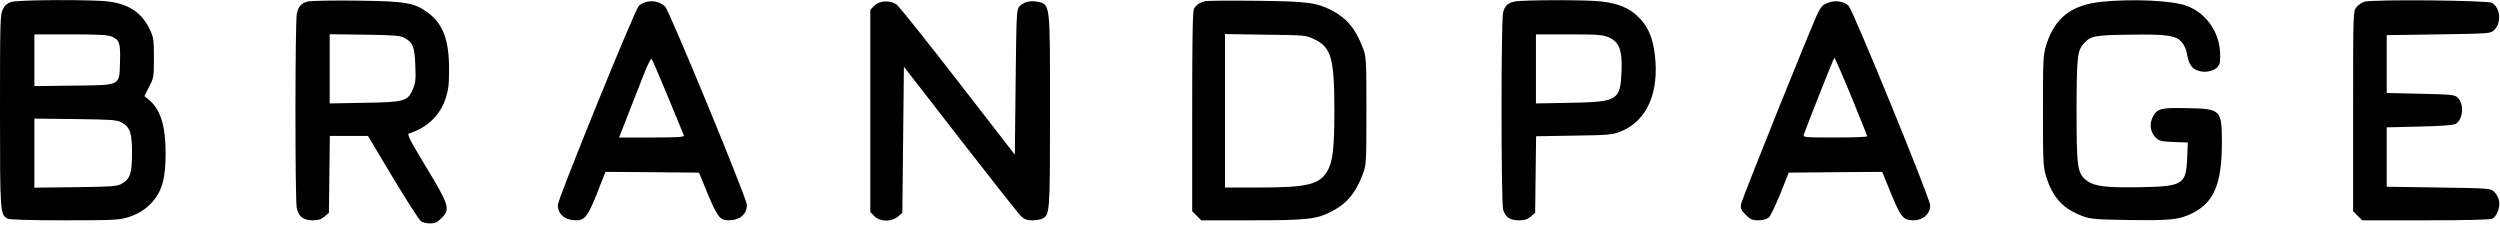
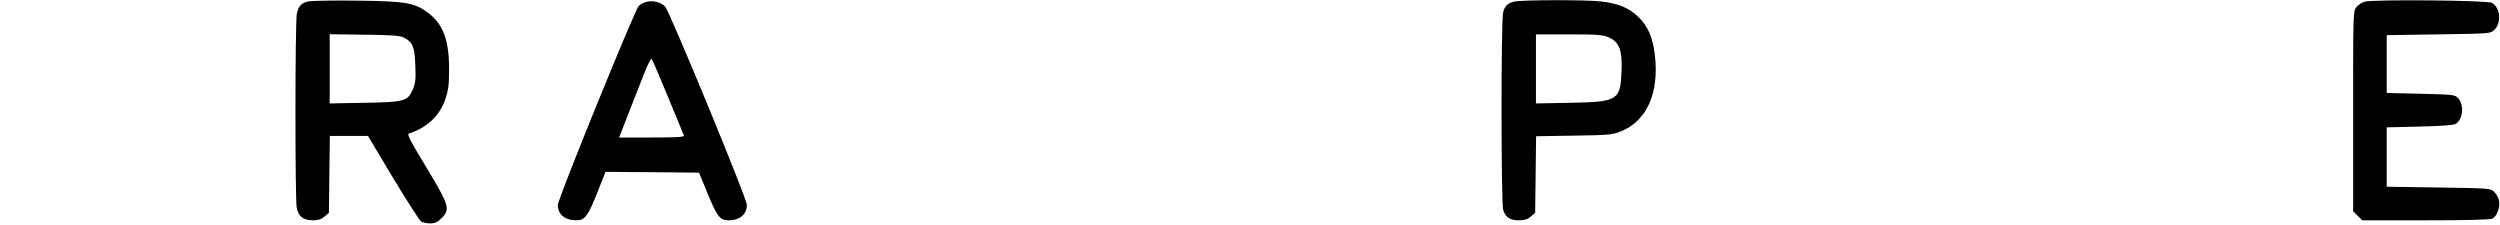
<svg xmlns="http://www.w3.org/2000/svg" version="1.0" width="1600pt" height="144pt" viewBox="0 0 1600 144" preserveAspectRatio="xMidYMid meet">
  <g transform="translate(0,144) scale(0.1,-0.1)" fill="#000000" stroke="none">
-     <path d="M70 1427 c-24 -8 -41 -23 -52 -47 -17 -32 -18 -84 -18 -648 0 -653 1 -666 48 -691 14 -7 138 -11 365 -11 318 0 350 2 408 20 72 23 127 60 170 117 50 65 69 147 69 292 0 177 -33 281 -108 343 l-28 23 30 59 c30 57 31 64 31 185 0 115 -2 131 -26 182 -50 106 -132 162 -262 179 -107 14 -584 12 -627 -3z m645 -221 c50 -21 57 -44 53 -162 -5 -156 11 -148 -298 -152 l-250 -3 0 166 0 165 230 0 c176 0 239 -3 265 -14z m62 -549 c55 -30 68 -66 68 -197 0 -131 -13 -167 -68 -197 -28 -16 -66 -18 -294 -21 l-263 -3 0 221 0 221 263 -3 c228 -3 266 -5 294 -21z" />
    <path d="M1971 1431 c-44 -12 -60 -30 -71 -77 -12 -49 -12 -1184 -1 -1243 11 -57 41 -80 103 -81 35 0 54 6 75 24 l28 24 3 246 3 246 122 0 122 0 159 -266 c88 -146 169 -272 180 -280 11 -8 38 -14 59 -14 31 0 46 7 74 35 56 56 48 82 -101 328 -105 174 -123 209 -108 213 114 36 197 114 233 221 19 57 23 89 23 193 0 185 -39 288 -137 360 -86 63 -140 72 -452 76 -154 2 -295 -1 -314 -5z m613 -231 c58 -30 70 -60 74 -179 4 -93 1 -115 -17 -155 -32 -74 -54 -80 -313 -84 l-218 -4 0 222 0 221 223 -3 c173 -2 228 -6 251 -18z" />
    <path d="M4141 1429 c-18 -4 -42 -16 -53 -27 -26 -26 -518 -1236 -518 -1274 0 -60 46 -98 119 -98 54 0 75 28 136 183 l50 127 299 -2 300 -3 53 -130 c63 -152 81 -175 135 -175 73 0 118 38 118 99 0 41 -495 1239 -523 1269 -29 28 -73 40 -116 31z m134 -609 c54 -129 99 -241 102 -247 4 -10 -41 -13 -205 -13 l-210 0 60 153 c33 83 78 199 100 255 22 57 44 100 48 95 5 -4 52 -114 105 -243z" />
-     <path d="M6574 1428 c-17 -4 -39 -17 -50 -29 -18 -20 -19 -46 -24 -485 l-5 -464 -365 471 c-201 259 -377 480 -392 490 -40 29 -109 26 -142 -7 l-26 -27 0 -647 0 -647 26 -27 c37 -36 110 -37 151 -2 l28 24 5 468 5 467 360 -464 c198 -255 373 -476 388 -491 23 -22 39 -28 74 -28 24 0 53 5 65 11 47 25 48 38 48 689 0 705 3 680 -84 700 -17 3 -45 3 -62 -2z" />
-     <path d="M7710 1432 c-36 -10 -55 -24 -69 -49 -8 -16 -11 -199 -11 -658 l0 -637 29 -29 29 -29 324 0 c351 0 413 7 507 55 99 50 157 118 203 241 22 57 23 71 23 404 0 333 -1 347 -23 404 -46 122 -104 191 -201 241 -98 49 -152 56 -481 60 -168 2 -316 1 -330 -3z m701 -243 c109 -51 129 -123 129 -453 0 -246 -10 -332 -45 -391 -50 -86 -129 -105 -437 -105 l-218 0 0 491 0 491 258 -4 c254 -3 258 -3 313 -29z" />
    <path d="M9693 1430 c-45 -10 -61 -26 -73 -69 -14 -50 -13 -1213 0 -1263 14 -48 43 -68 102 -68 35 0 54 6 75 24 l28 24 3 245 3 245 242 4 c223 3 247 6 298 26 169 67 249 247 220 492 -14 113 -44 181 -106 242 -58 57 -127 86 -240 99 -95 11 -506 10 -552 -1z m605 -230 c66 -30 85 -83 80 -214 -8 -189 -22 -198 -330 -204 l-218 -4 0 221 0 221 213 0 c188 0 217 -3 255 -20z" />
-     <path d="M11705 1424 c-38 -13 -45 -19 -69 -64 -30 -54 -488 -1194 -493 -1226 -5 -29 0 -39 30 -69 30 -30 42 -35 80 -35 28 0 53 7 66 17 12 10 45 79 75 153 l54 135 299 3 299 2 54 -132 c64 -157 81 -178 144 -178 64 0 111 42 109 97 -1 44 -493 1246 -522 1276 -27 27 -82 37 -126 21z m143 -601 c56 -137 102 -251 102 -255 0 -5 -93 -8 -206 -8 -192 0 -206 1 -200 18 40 109 192 492 196 492 3 0 52 -111 108 -247z" />
-     <path d="M13455 1429 c-196 -19 -303 -101 -358 -274 -21 -67 -22 -87 -22 -425 0 -338 1 -358 22 -425 41 -130 108 -202 231 -248 51 -19 83 -22 302 -25 263 -4 318 2 402 44 138 70 187 187 188 446 0 217 -4 222 -225 226 -169 3 -189 -2 -218 -58 -22 -44 -15 -96 19 -130 22 -22 34 -25 115 -29 l91 -3 -4 -97 c-7 -172 -26 -184 -299 -189 -220 -4 -296 5 -345 43 -59 45 -64 83 -64 454 1 341 5 377 47 423 43 48 66 53 285 56 243 4 305 -4 342 -49 14 -16 28 -46 31 -67 11 -62 26 -92 56 -107 58 -31 143 -8 155 41 4 14 4 53 1 87 -12 128 -101 243 -219 282 -94 32 -342 43 -533 24z" />
    <path d="M15133 1429 c-17 -5 -41 -21 -52 -35 -21 -26 -21 -35 -21 -666 l0 -640 29 -29 29 -29 407 0 c272 0 413 4 427 11 28 15 50 73 42 114 -3 18 -17 44 -31 57 -24 23 -26 23 -356 28 l-332 5 0 190 0 190 210 5 c138 3 217 9 231 17 48 28 56 125 14 167 -19 20 -35 21 -238 26 l-217 5 0 185 0 185 332 5 c330 5 332 5 356 28 48 46 40 143 -15 174 -28 16 -763 23 -815 7z" />
  </g>
</svg>